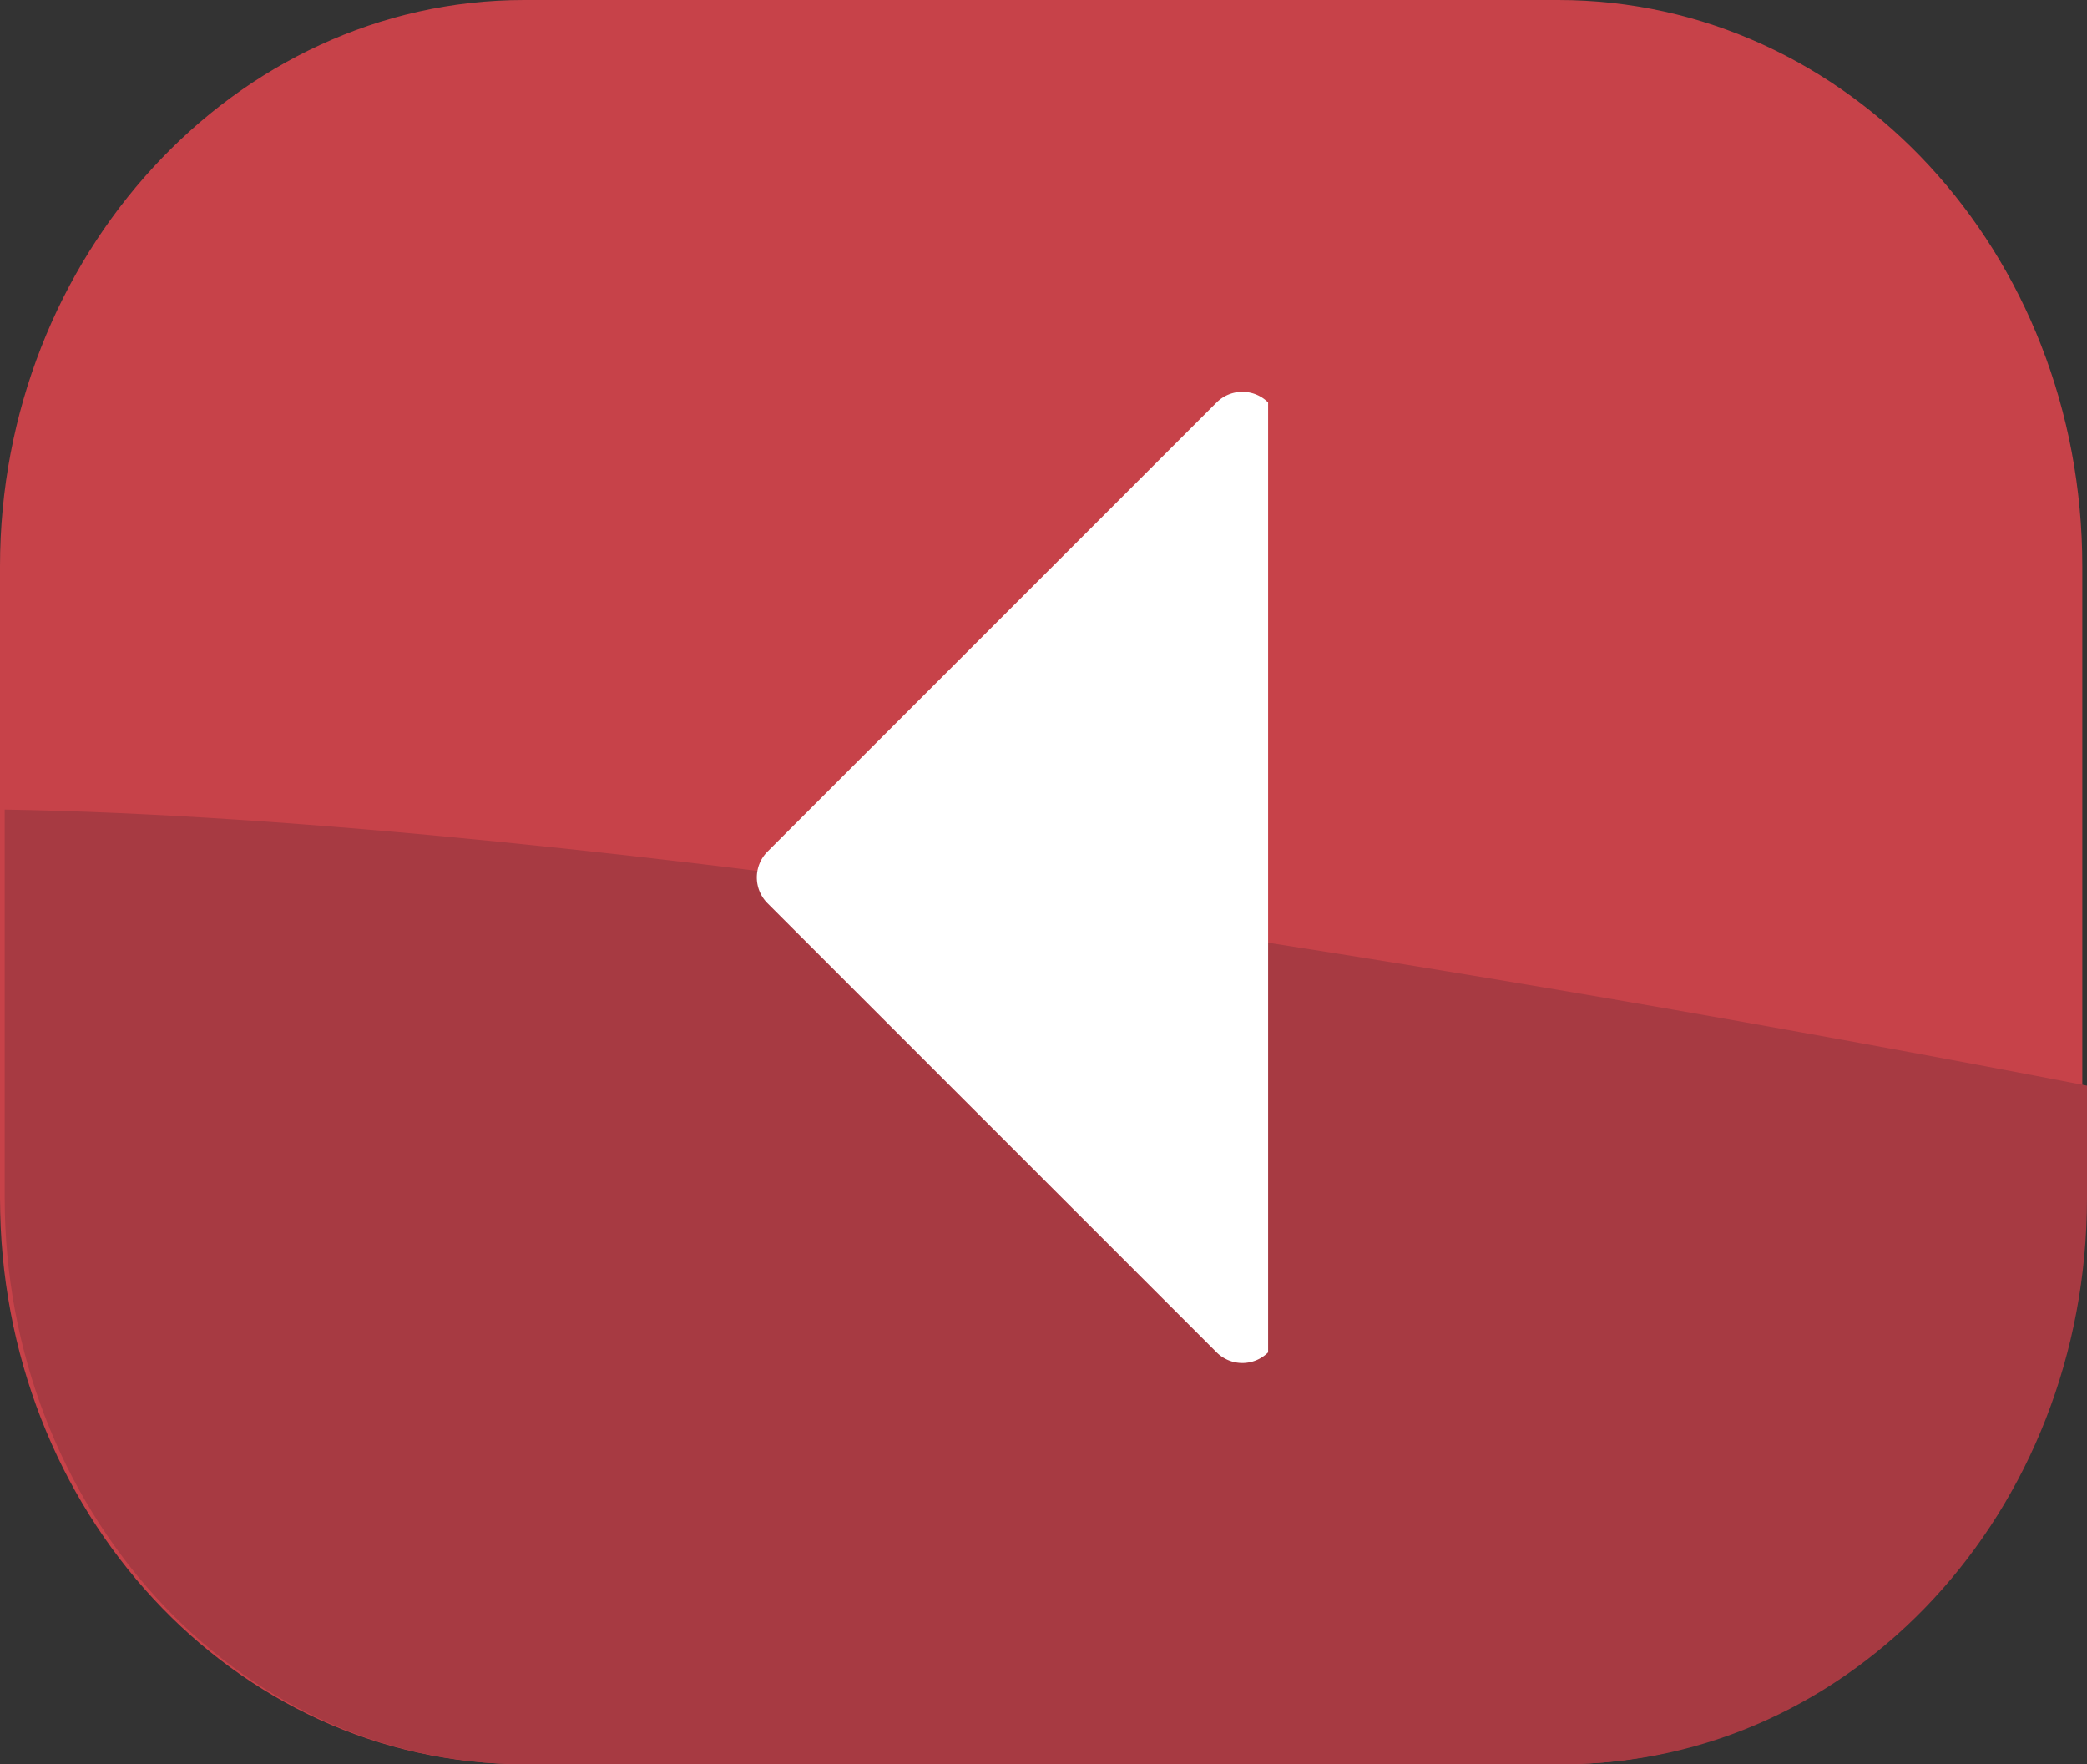
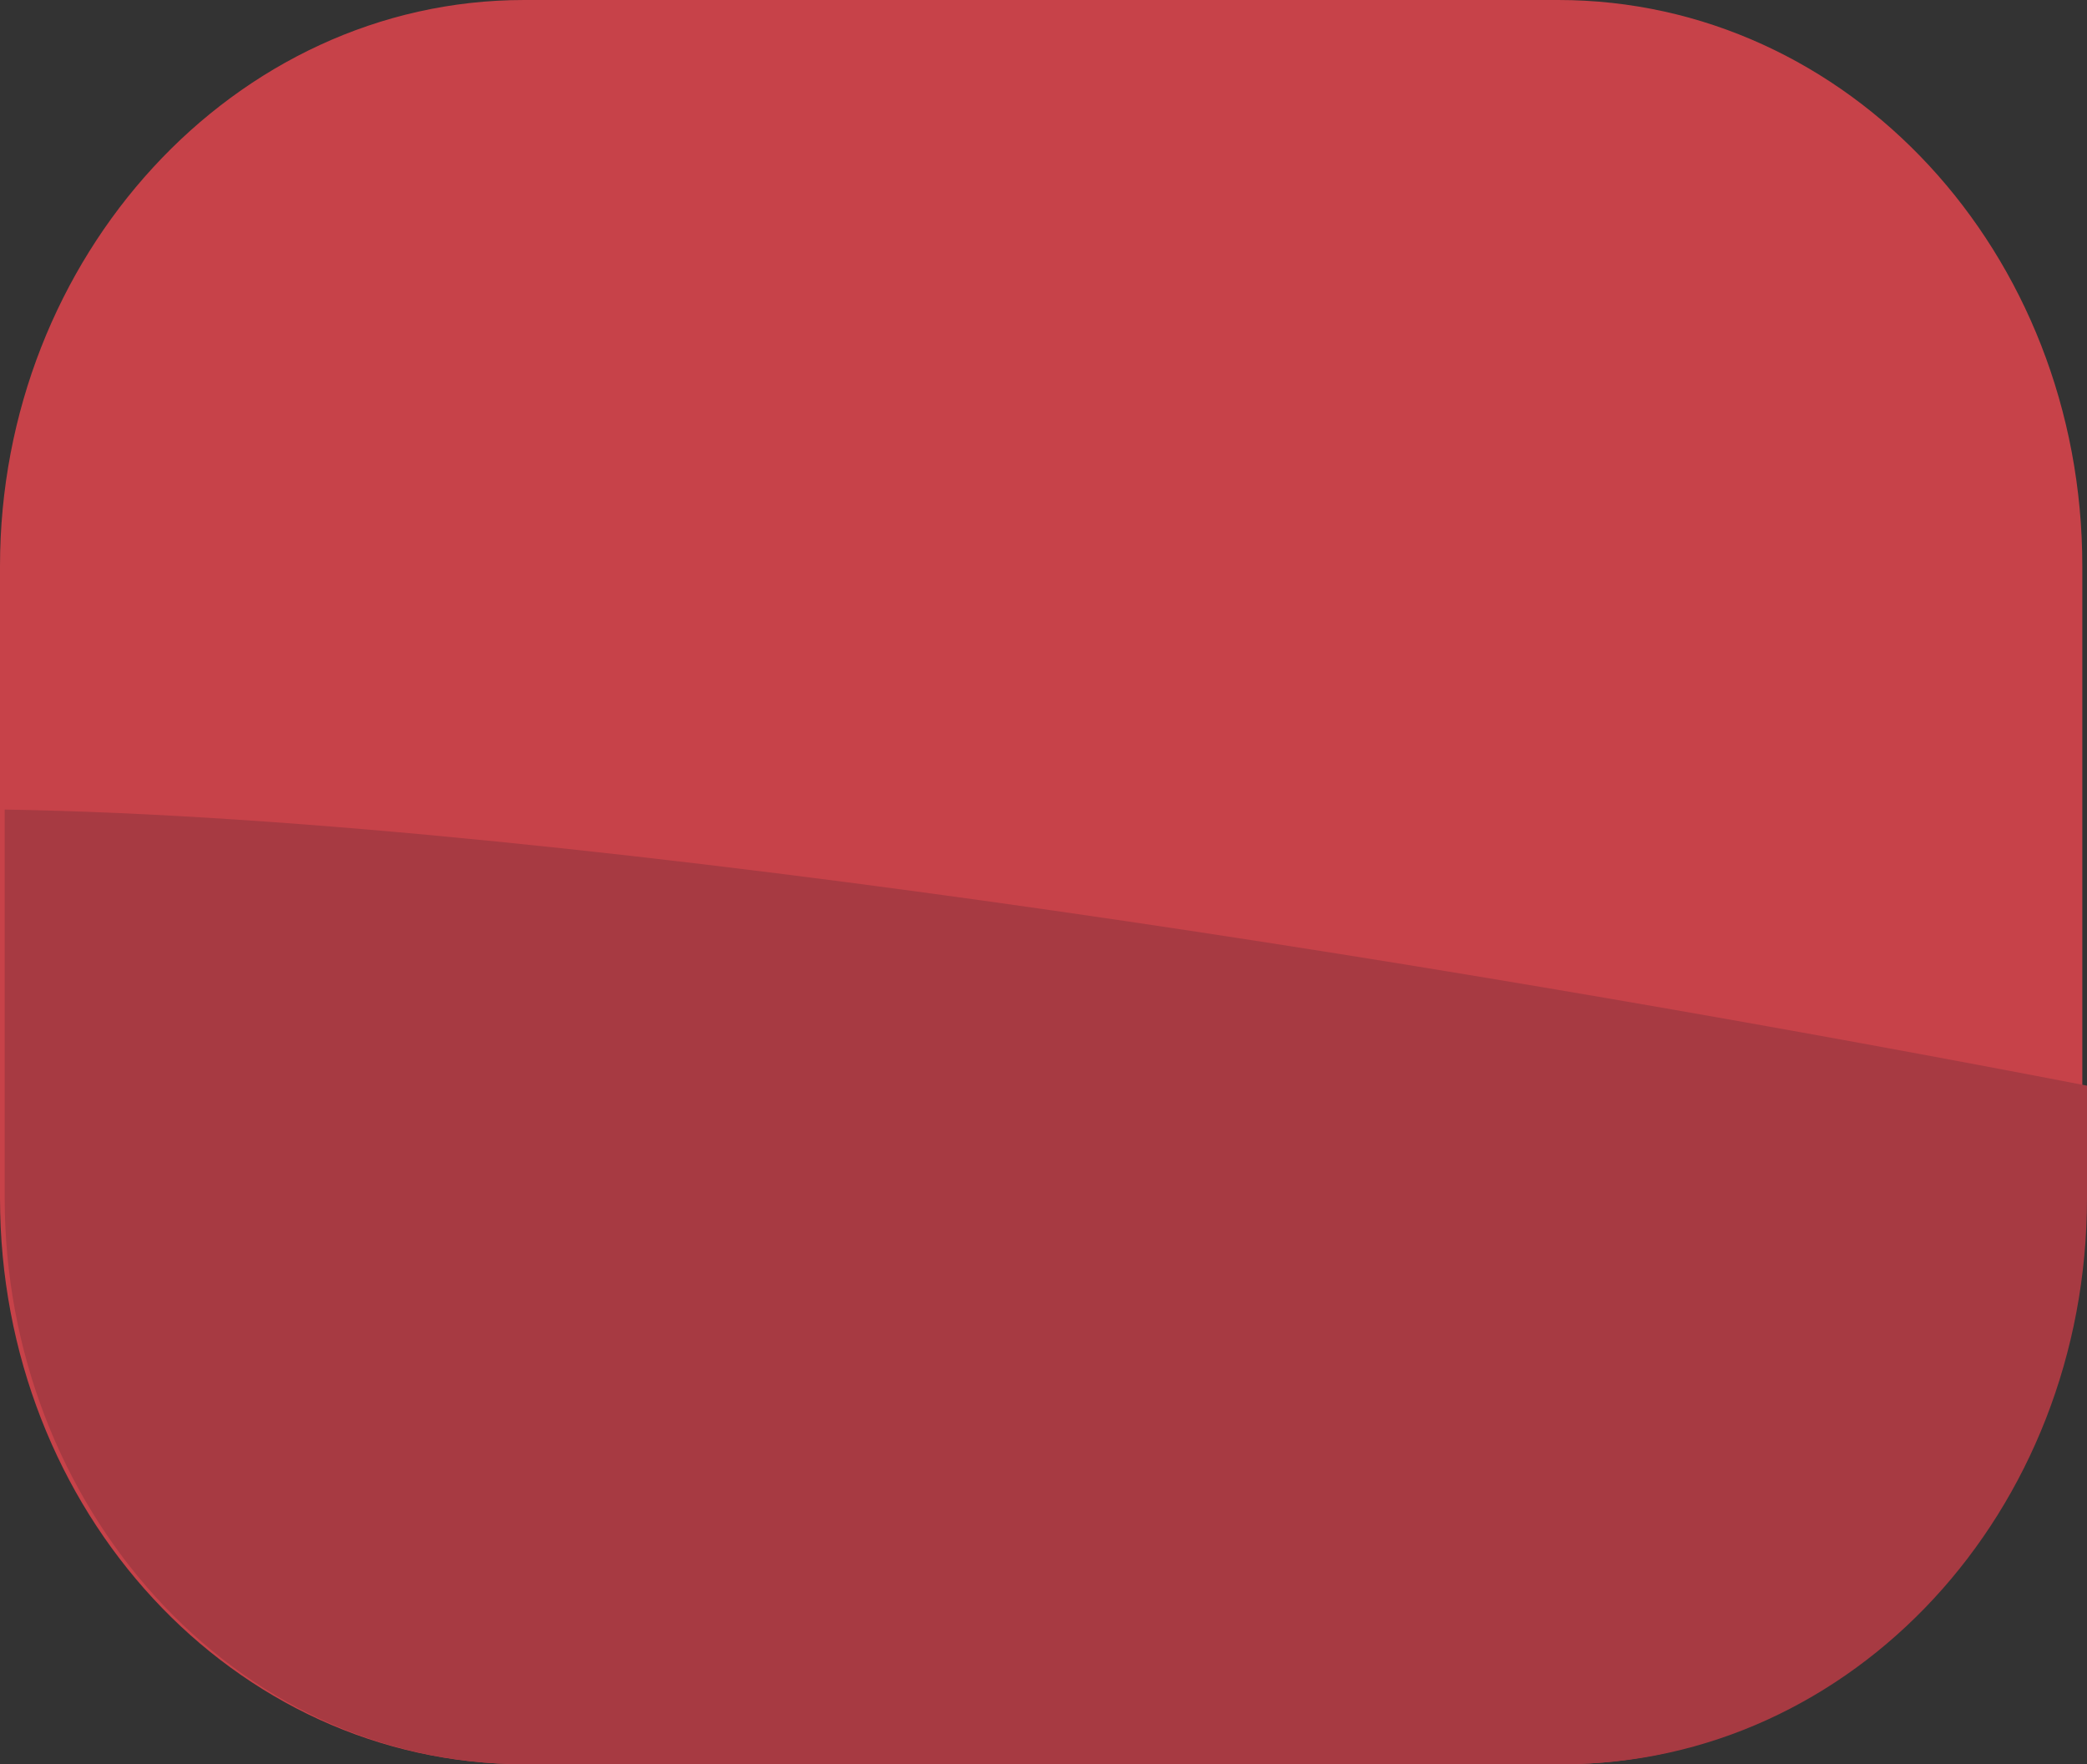
<svg xmlns="http://www.w3.org/2000/svg" viewBox="0 0 44.6 37.7">
  <rect x="0" y="0" width="44.6" height="37.7" fill="#333333" stroke="none" />
  <defs>
    <style>.cls-1{fill:#c74249;}.cls-2{fill:#a73a42;}.cls-3{fill:#fff;}</style>
  </defs>
  <title>Asset 4</title>
  <g id="Layer_2" data-name="Layer 2">
    <g id="boton_left" data-name="boton left">
      <path class="cls-1" d="M44.5,12.1V25.6c0,6.6-5,12.1-11.1,12.1H11.2C5,37.7,0,32.3,0,25.6V12.1C0,5.5,5,0,11.2,0H33.3C39.5,0,44.5,5.4,44.5,12.1Z" />
      <path class="cls-2" d="M.1,17.3v8.3C.1,32.2,5,37.7,11.2,37.7H33.4c6.2,0,11.2-5.4,11.2-12.1V23.2C32.7,20.9,12.5,17.5.1,17.3Z" />
-       <path class="cls-3" d="M27.1,28.9a.78.78,0,0,1-1.1,0l-9.6-9.6a.78.78,0,0,1,0-1.1L26,8.6a.78.78,0,0,1,1.1,0Z" />
    </g>
  </g>
</svg>